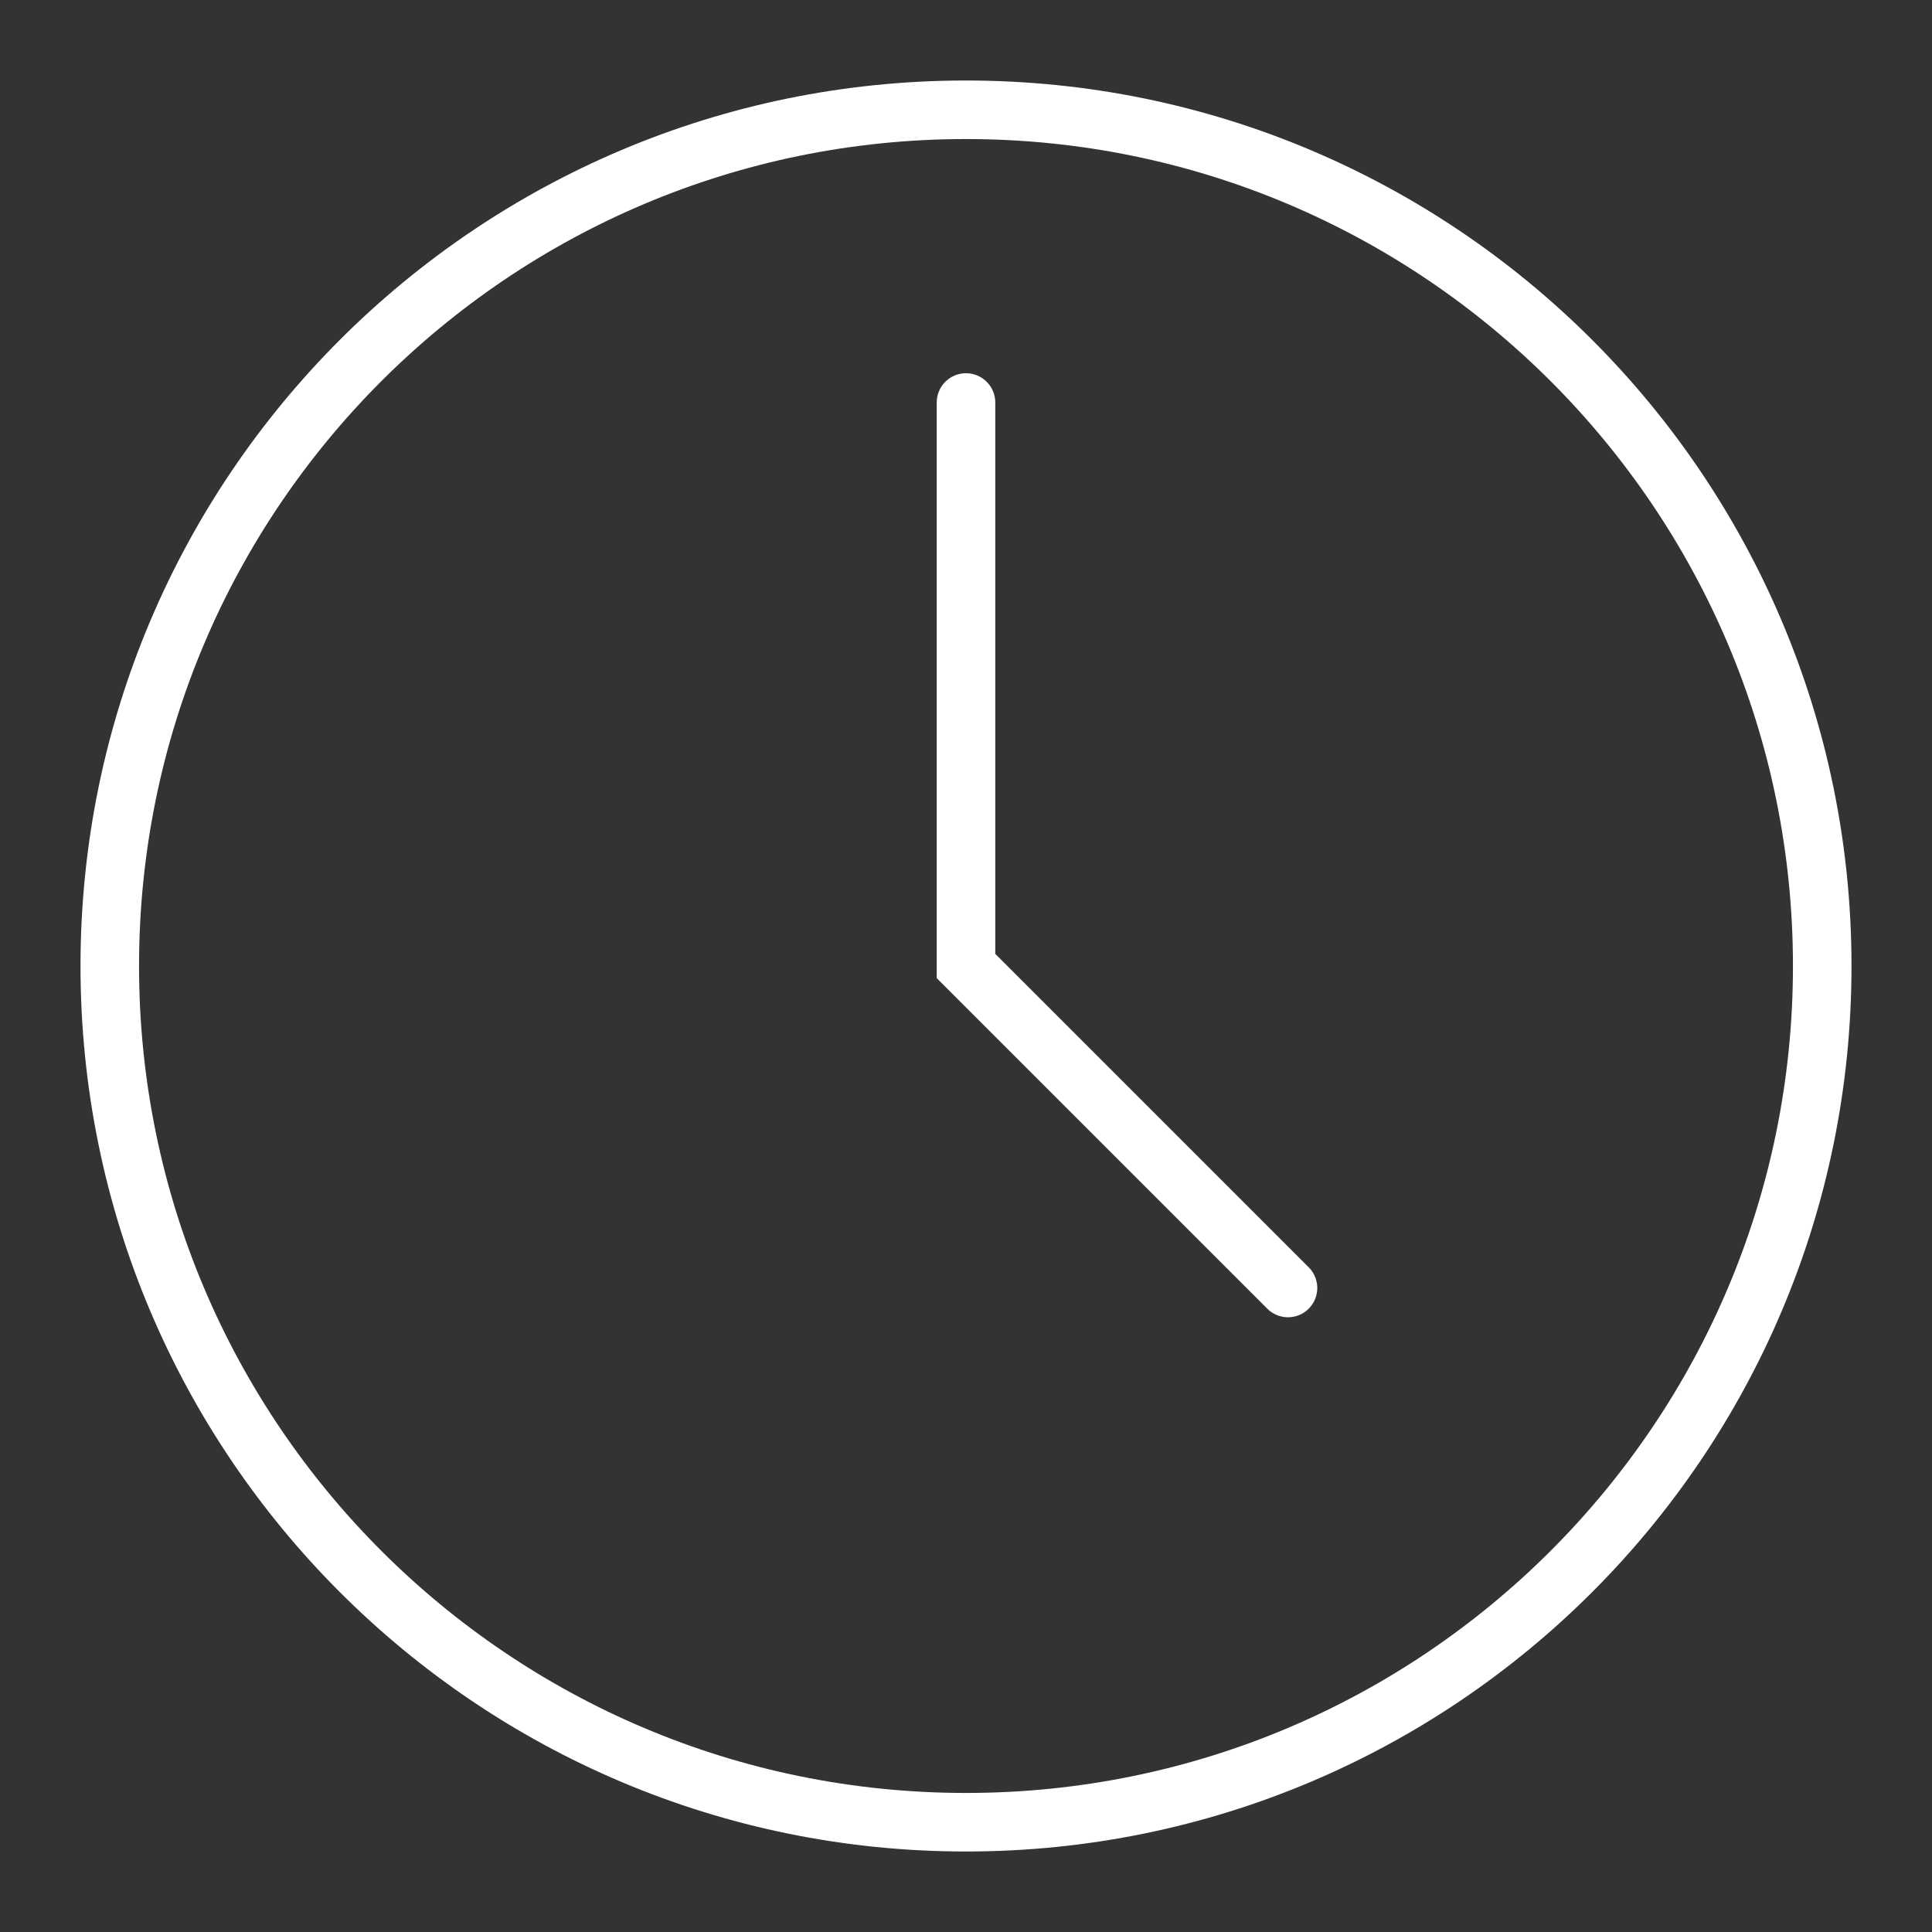
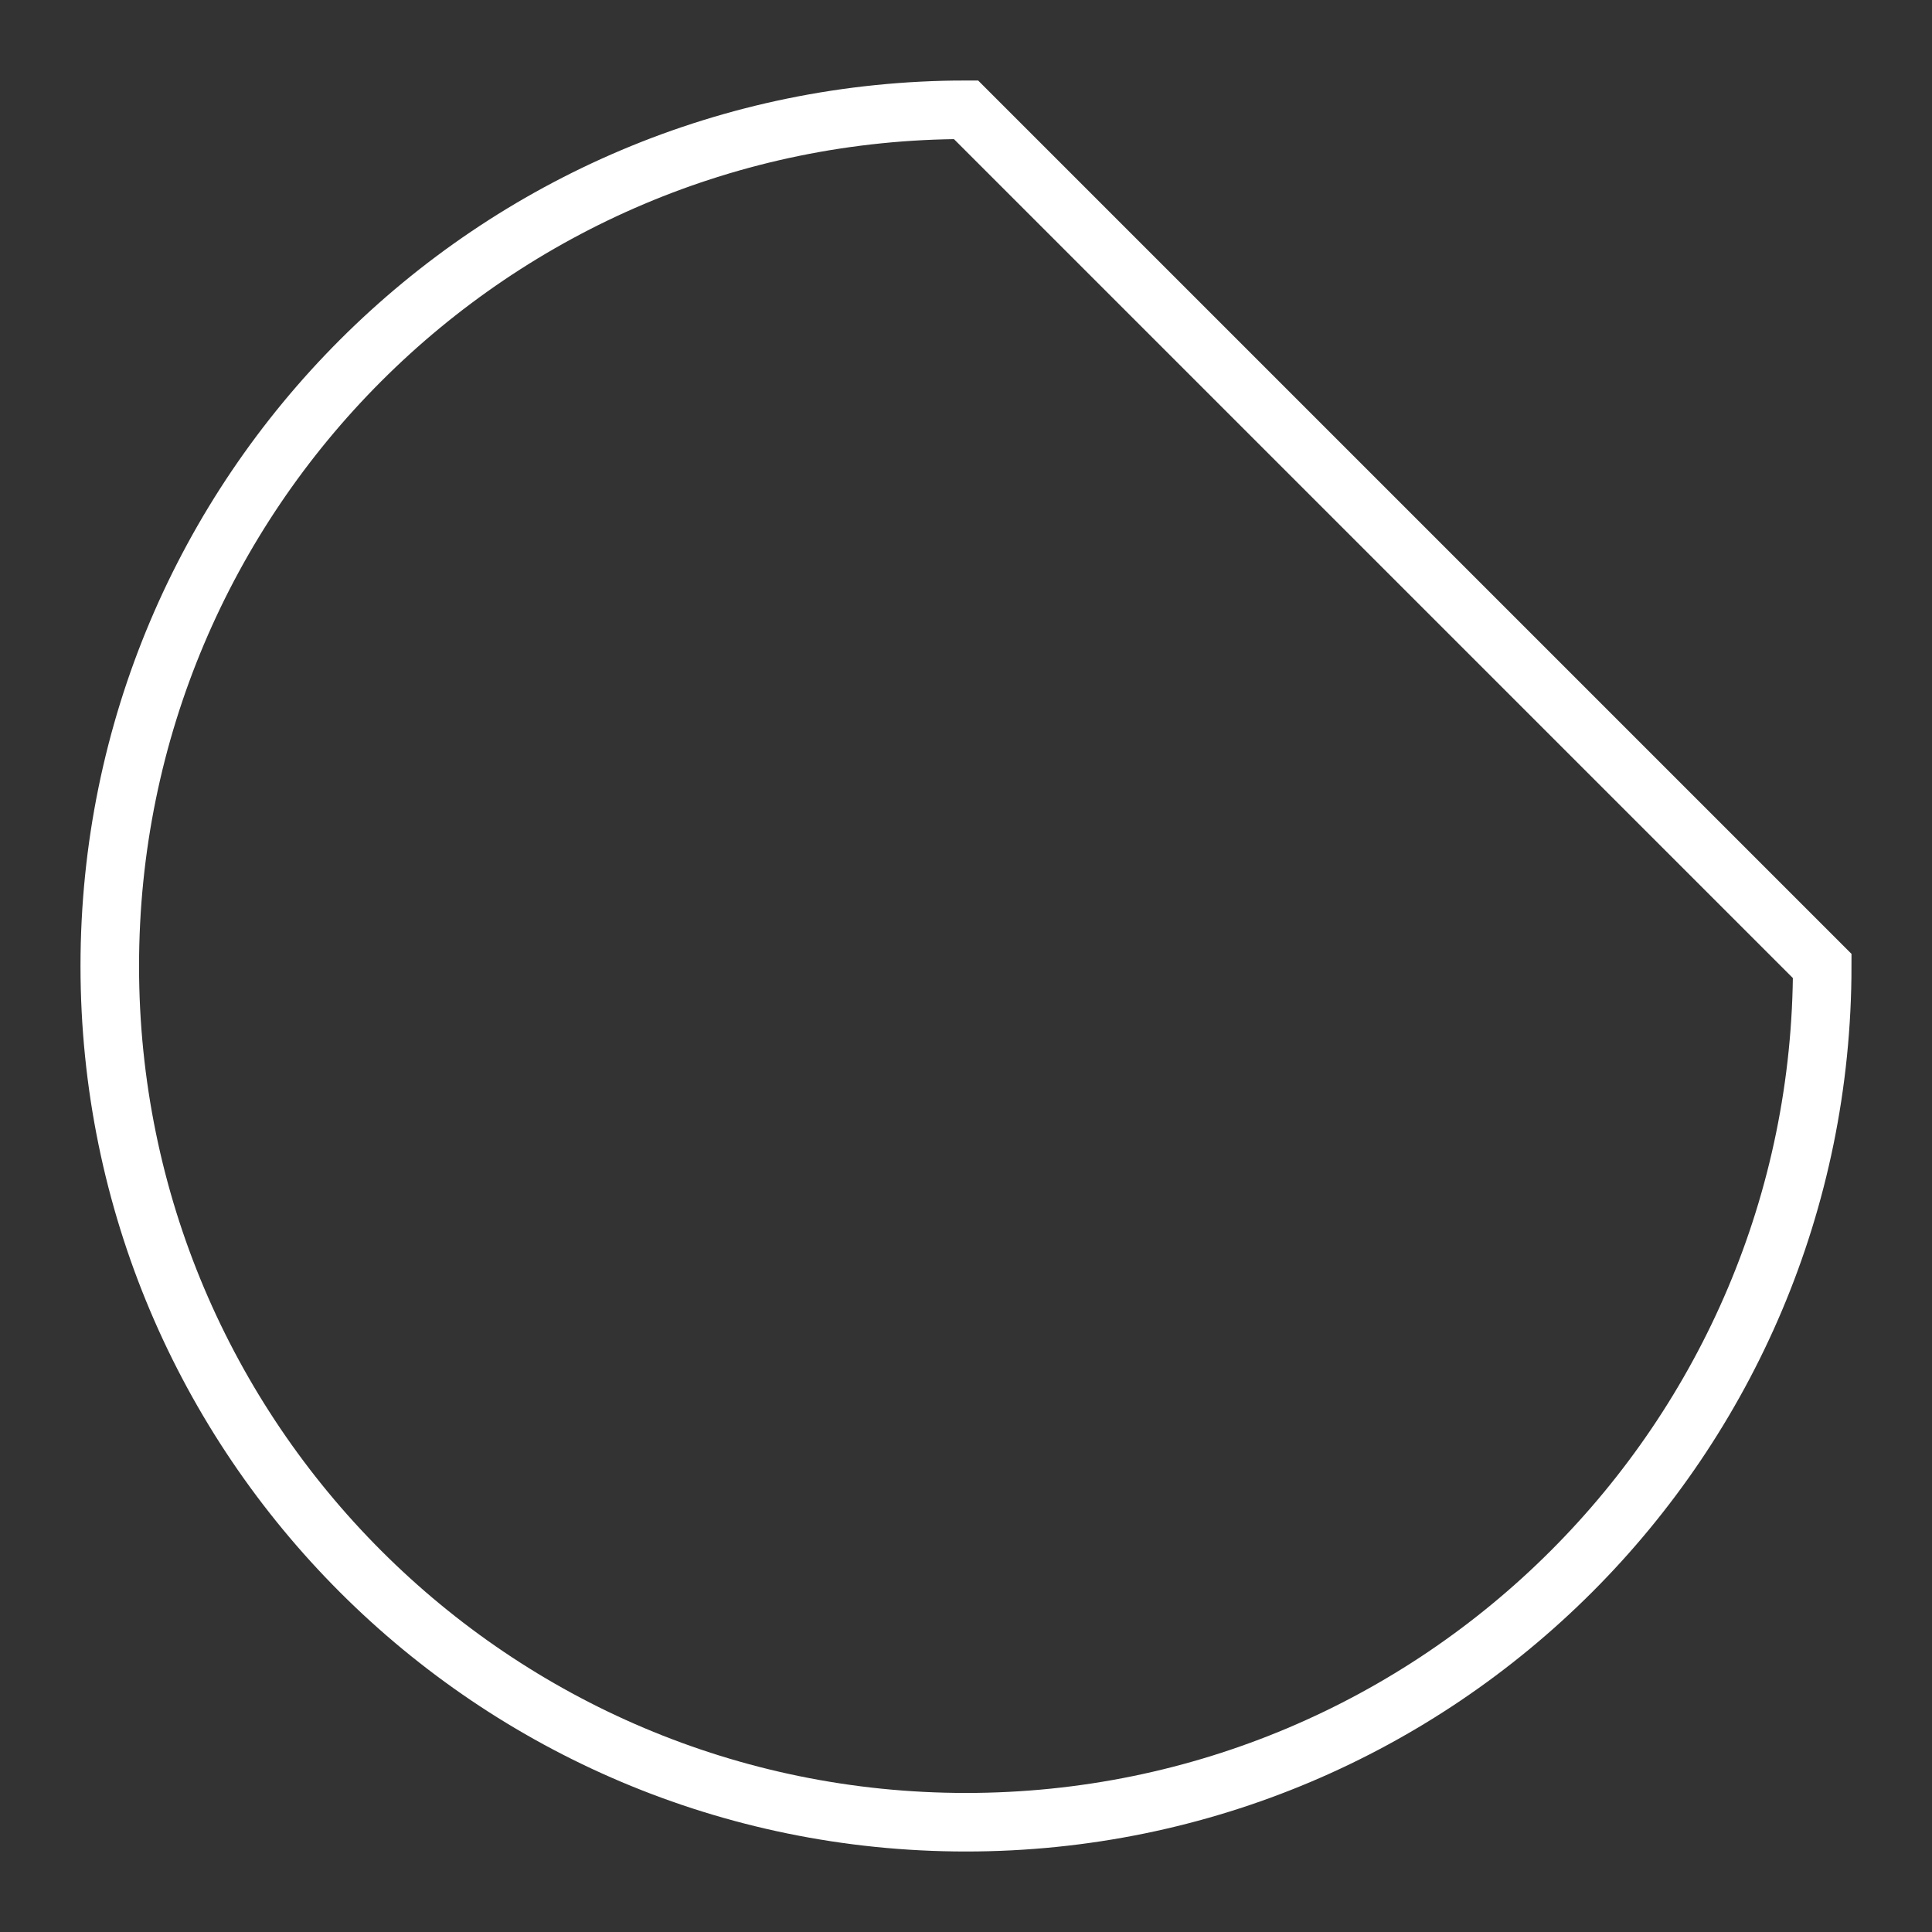
<svg xmlns="http://www.w3.org/2000/svg" width="33" height="33" viewBox="0 0 33 33" fill="none">
  <rect x="0" y="0" width="33" height="33" fill="#333333" stroke="none" />
-   <path d="M31.125 16.5C31.125 24.577 24.577 31.125 16.5 31.125C8.423 31.125 1.875 24.577 1.875 16.5C1.875 8.423 8.423 1.875 16.5 1.875C24.577 1.875 31.125 8.423 31.125 16.5Z" stroke="white" />
-   <path d="M16.5 6.875V16.5L22 22" stroke="white" stroke-linecap="round" />
+   <path d="M31.125 16.5C31.125 24.577 24.577 31.125 16.5 31.125C8.423 31.125 1.875 24.577 1.875 16.5C1.875 8.423 8.423 1.875 16.5 1.875Z" stroke="white" />
</svg>